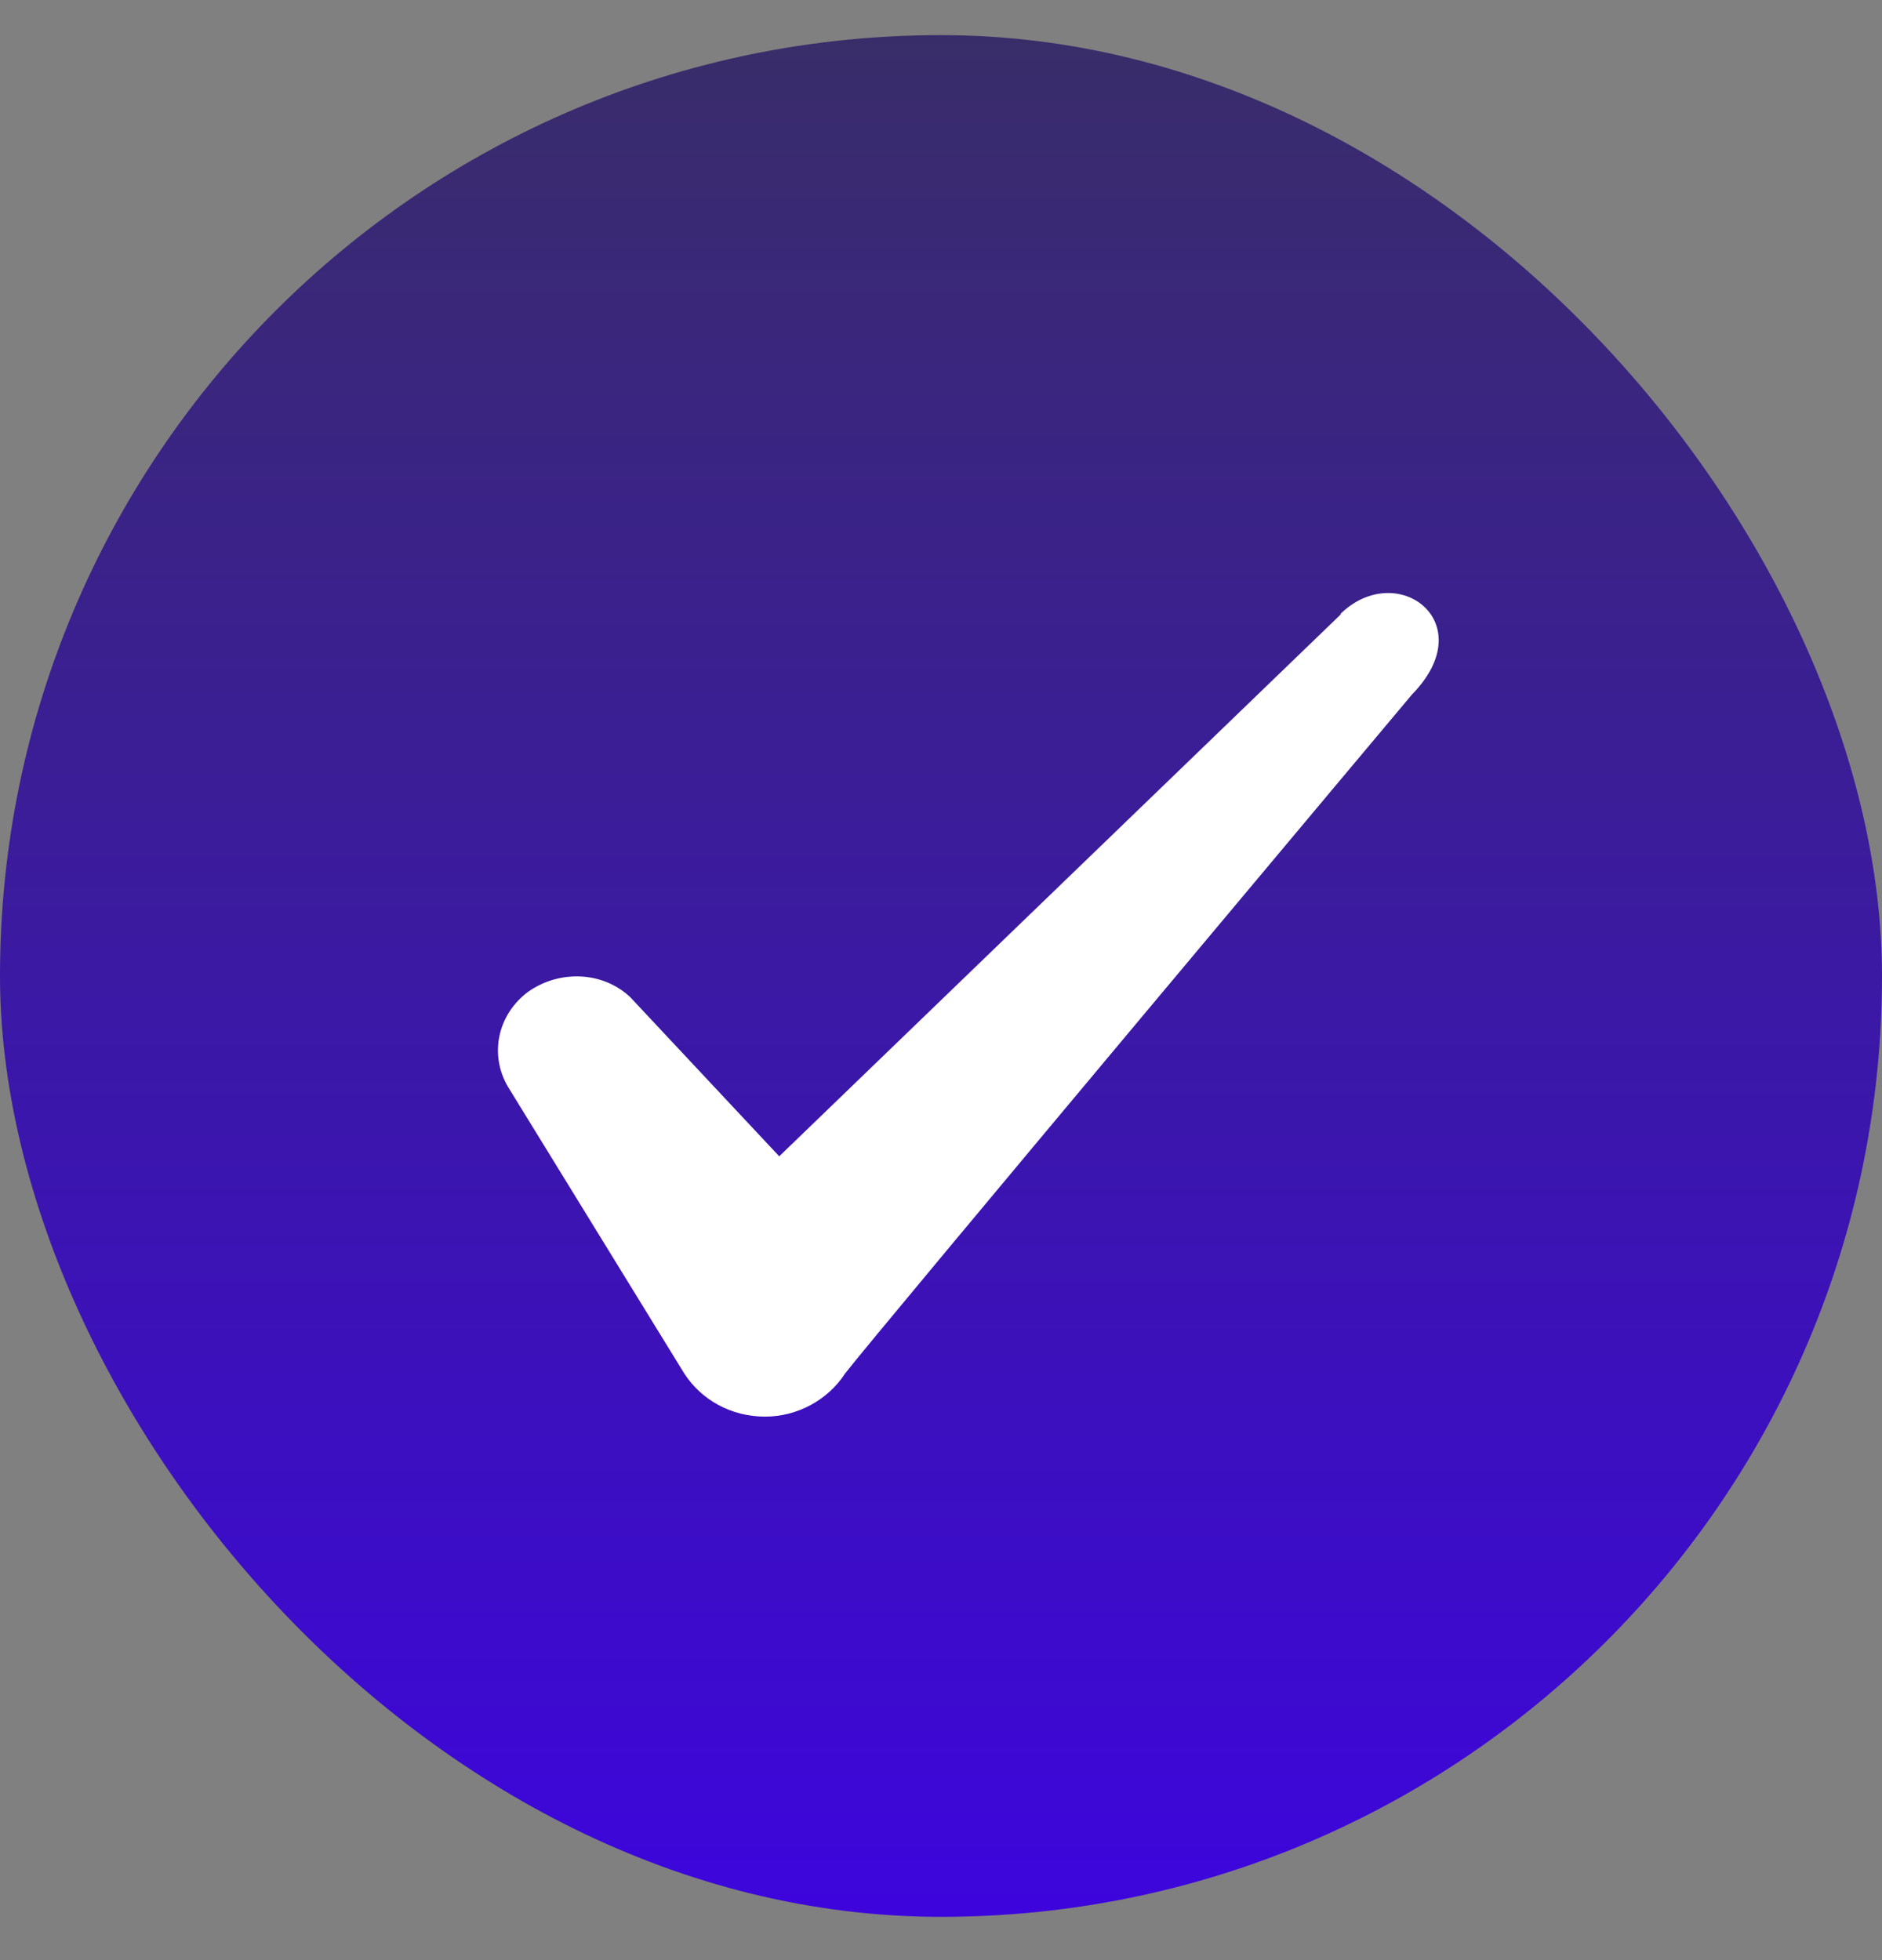
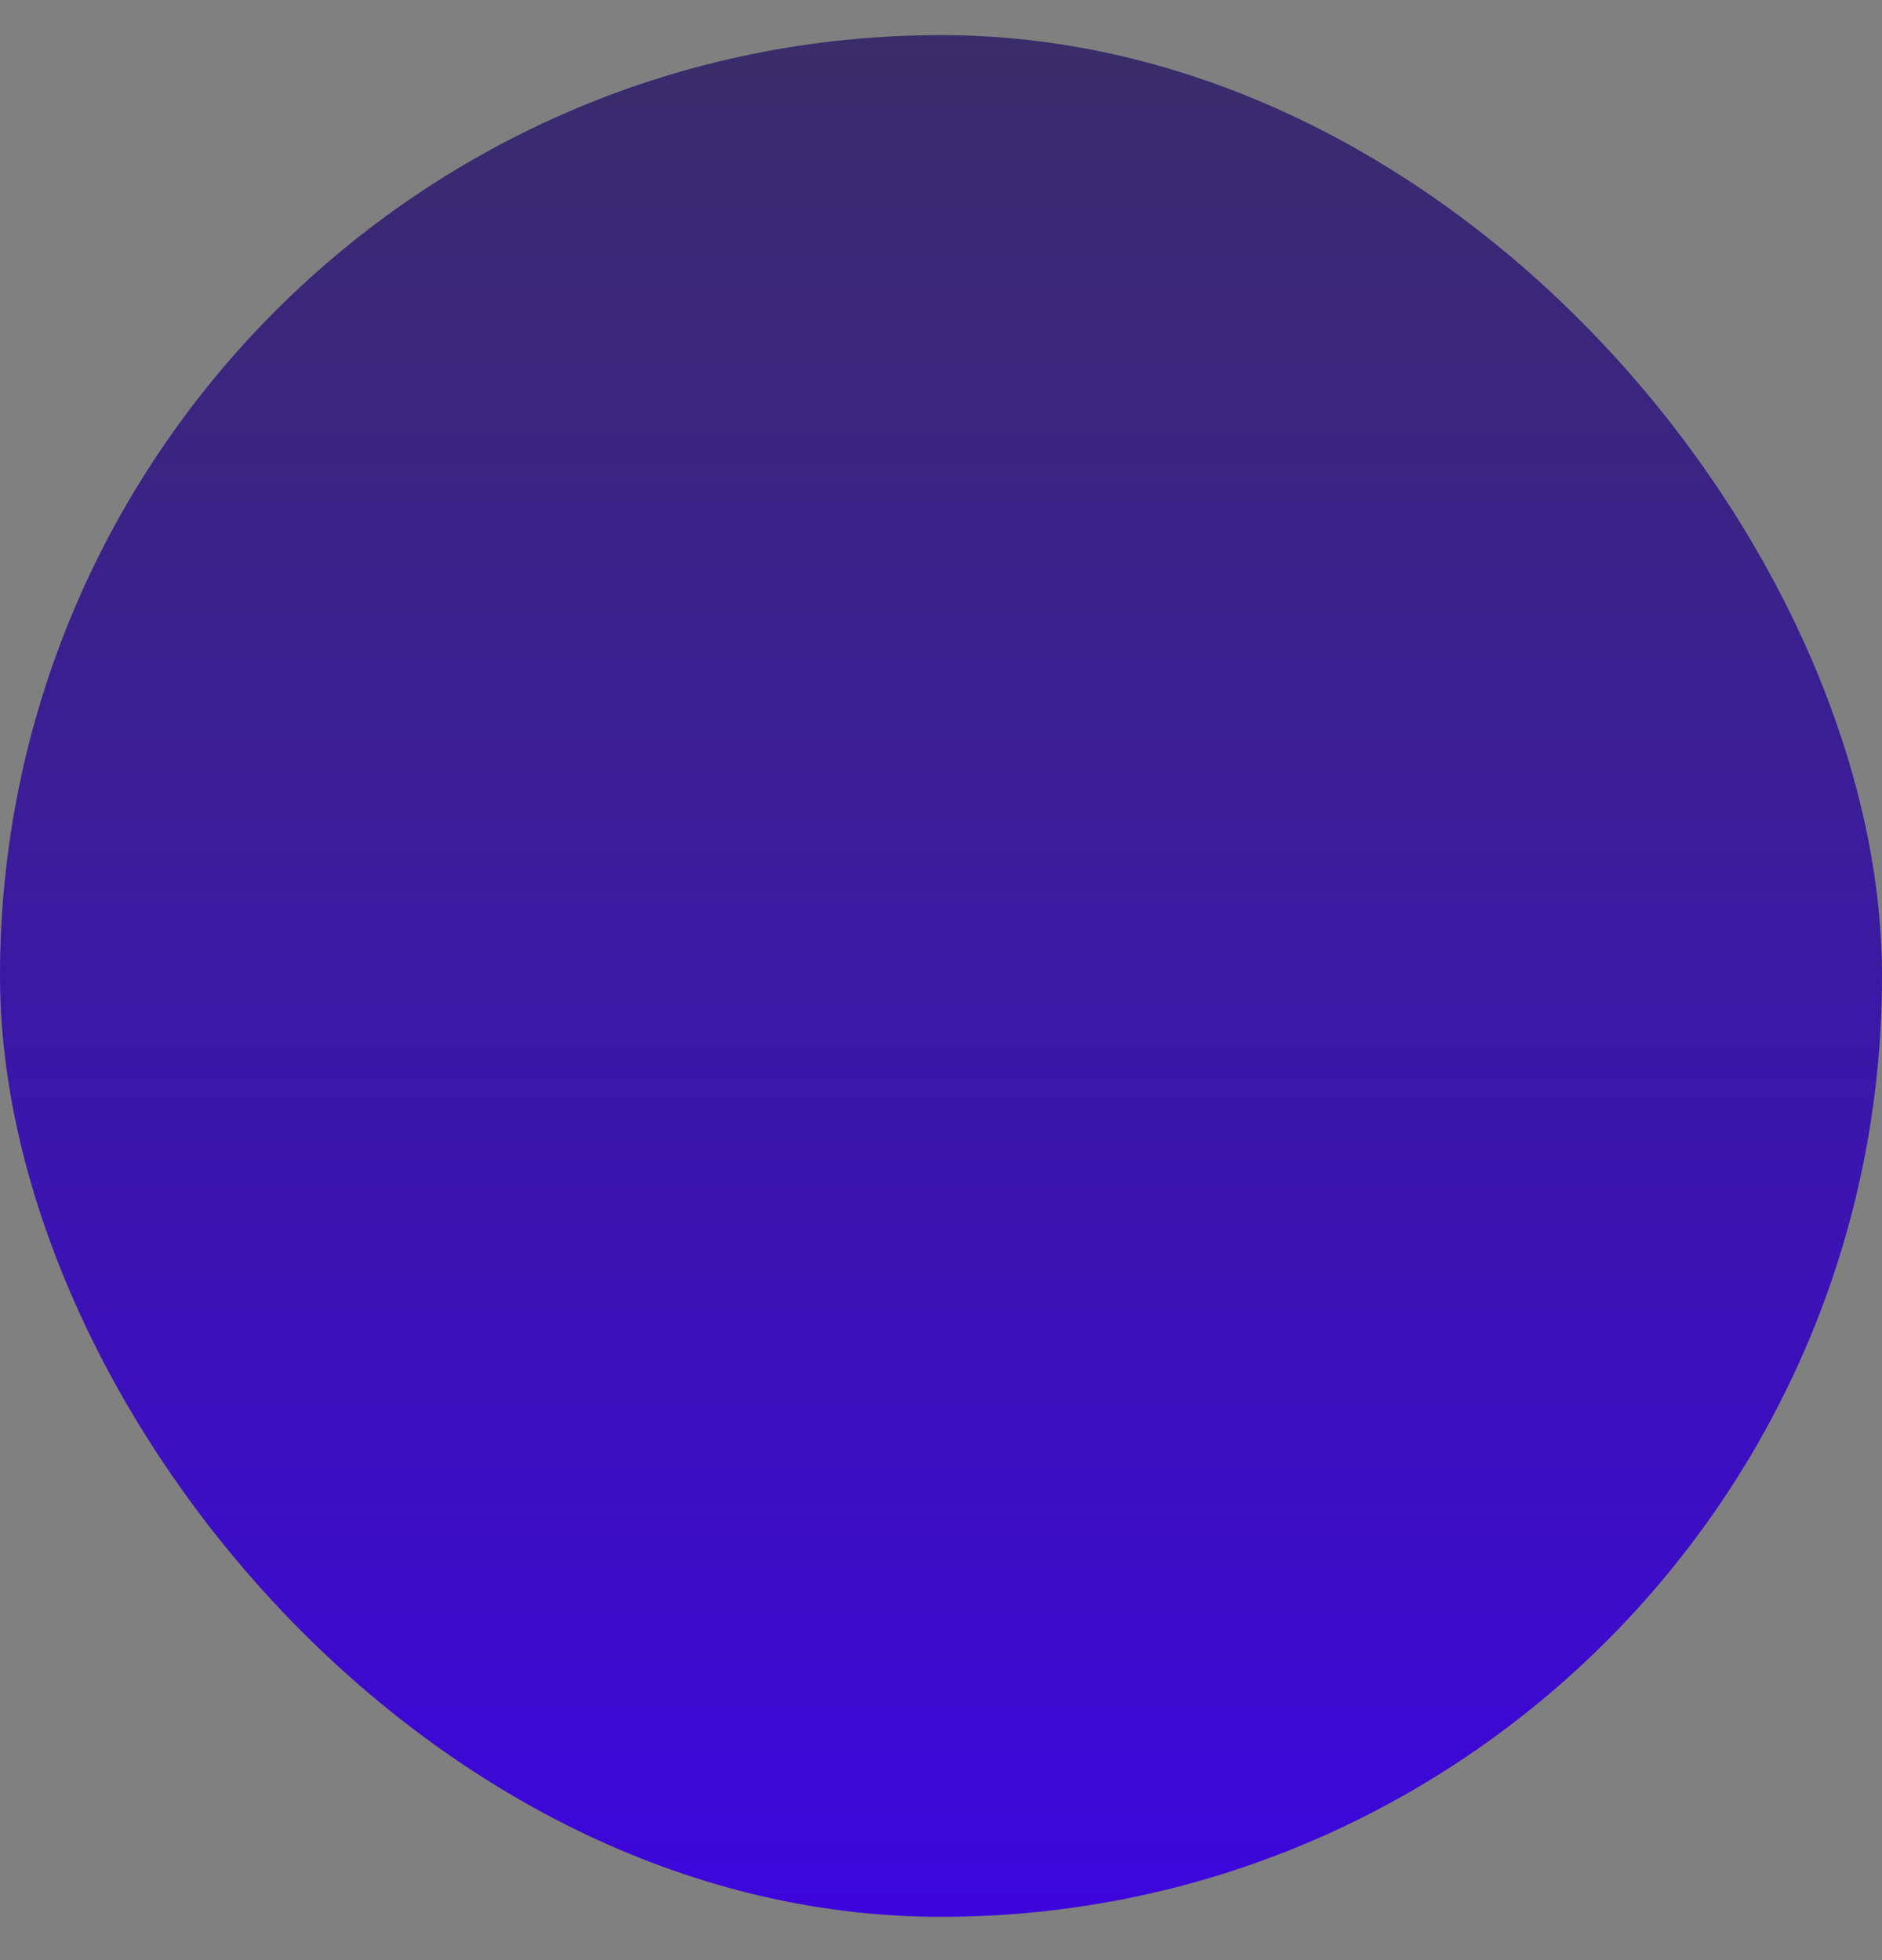
<svg xmlns="http://www.w3.org/2000/svg" width="24" height="25" viewBox="0 0 24 25" fill="none">
  <rect x="0" y="0" width="24" height="25" fill="#808080" stroke="none" />
  <rect y="0.448" width="24" height="24" rx="12" fill="url(#paint0_linear_12343_1317)" />
-   <path fill-rule="evenodd" clip-rule="evenodd" d="M17.096 7.838L9.937 14.748L8.037 12.718C7.686 12.388 7.136 12.368 6.737 12.648C6.346 12.938 6.237 13.448 6.476 13.858L8.726 17.518C8.947 17.858 9.326 18.068 9.757 18.068C10.166 18.068 10.556 17.858 10.777 17.518C11.136 17.048 18.006 8.858 18.006 8.858C18.907 7.938 17.817 7.128 17.096 7.828V7.838Z" fill="white" />
  <defs>
    <linearGradient id="paint0_linear_12343_1317" x1="12" y1="24.448" x2="12" y2="0.448" gradientUnits="userSpaceOnUse">
      <stop stop-color="#3D05DD" />
      <stop offset="1" stop-color="#392D69" />
    </linearGradient>
  </defs>
</svg>